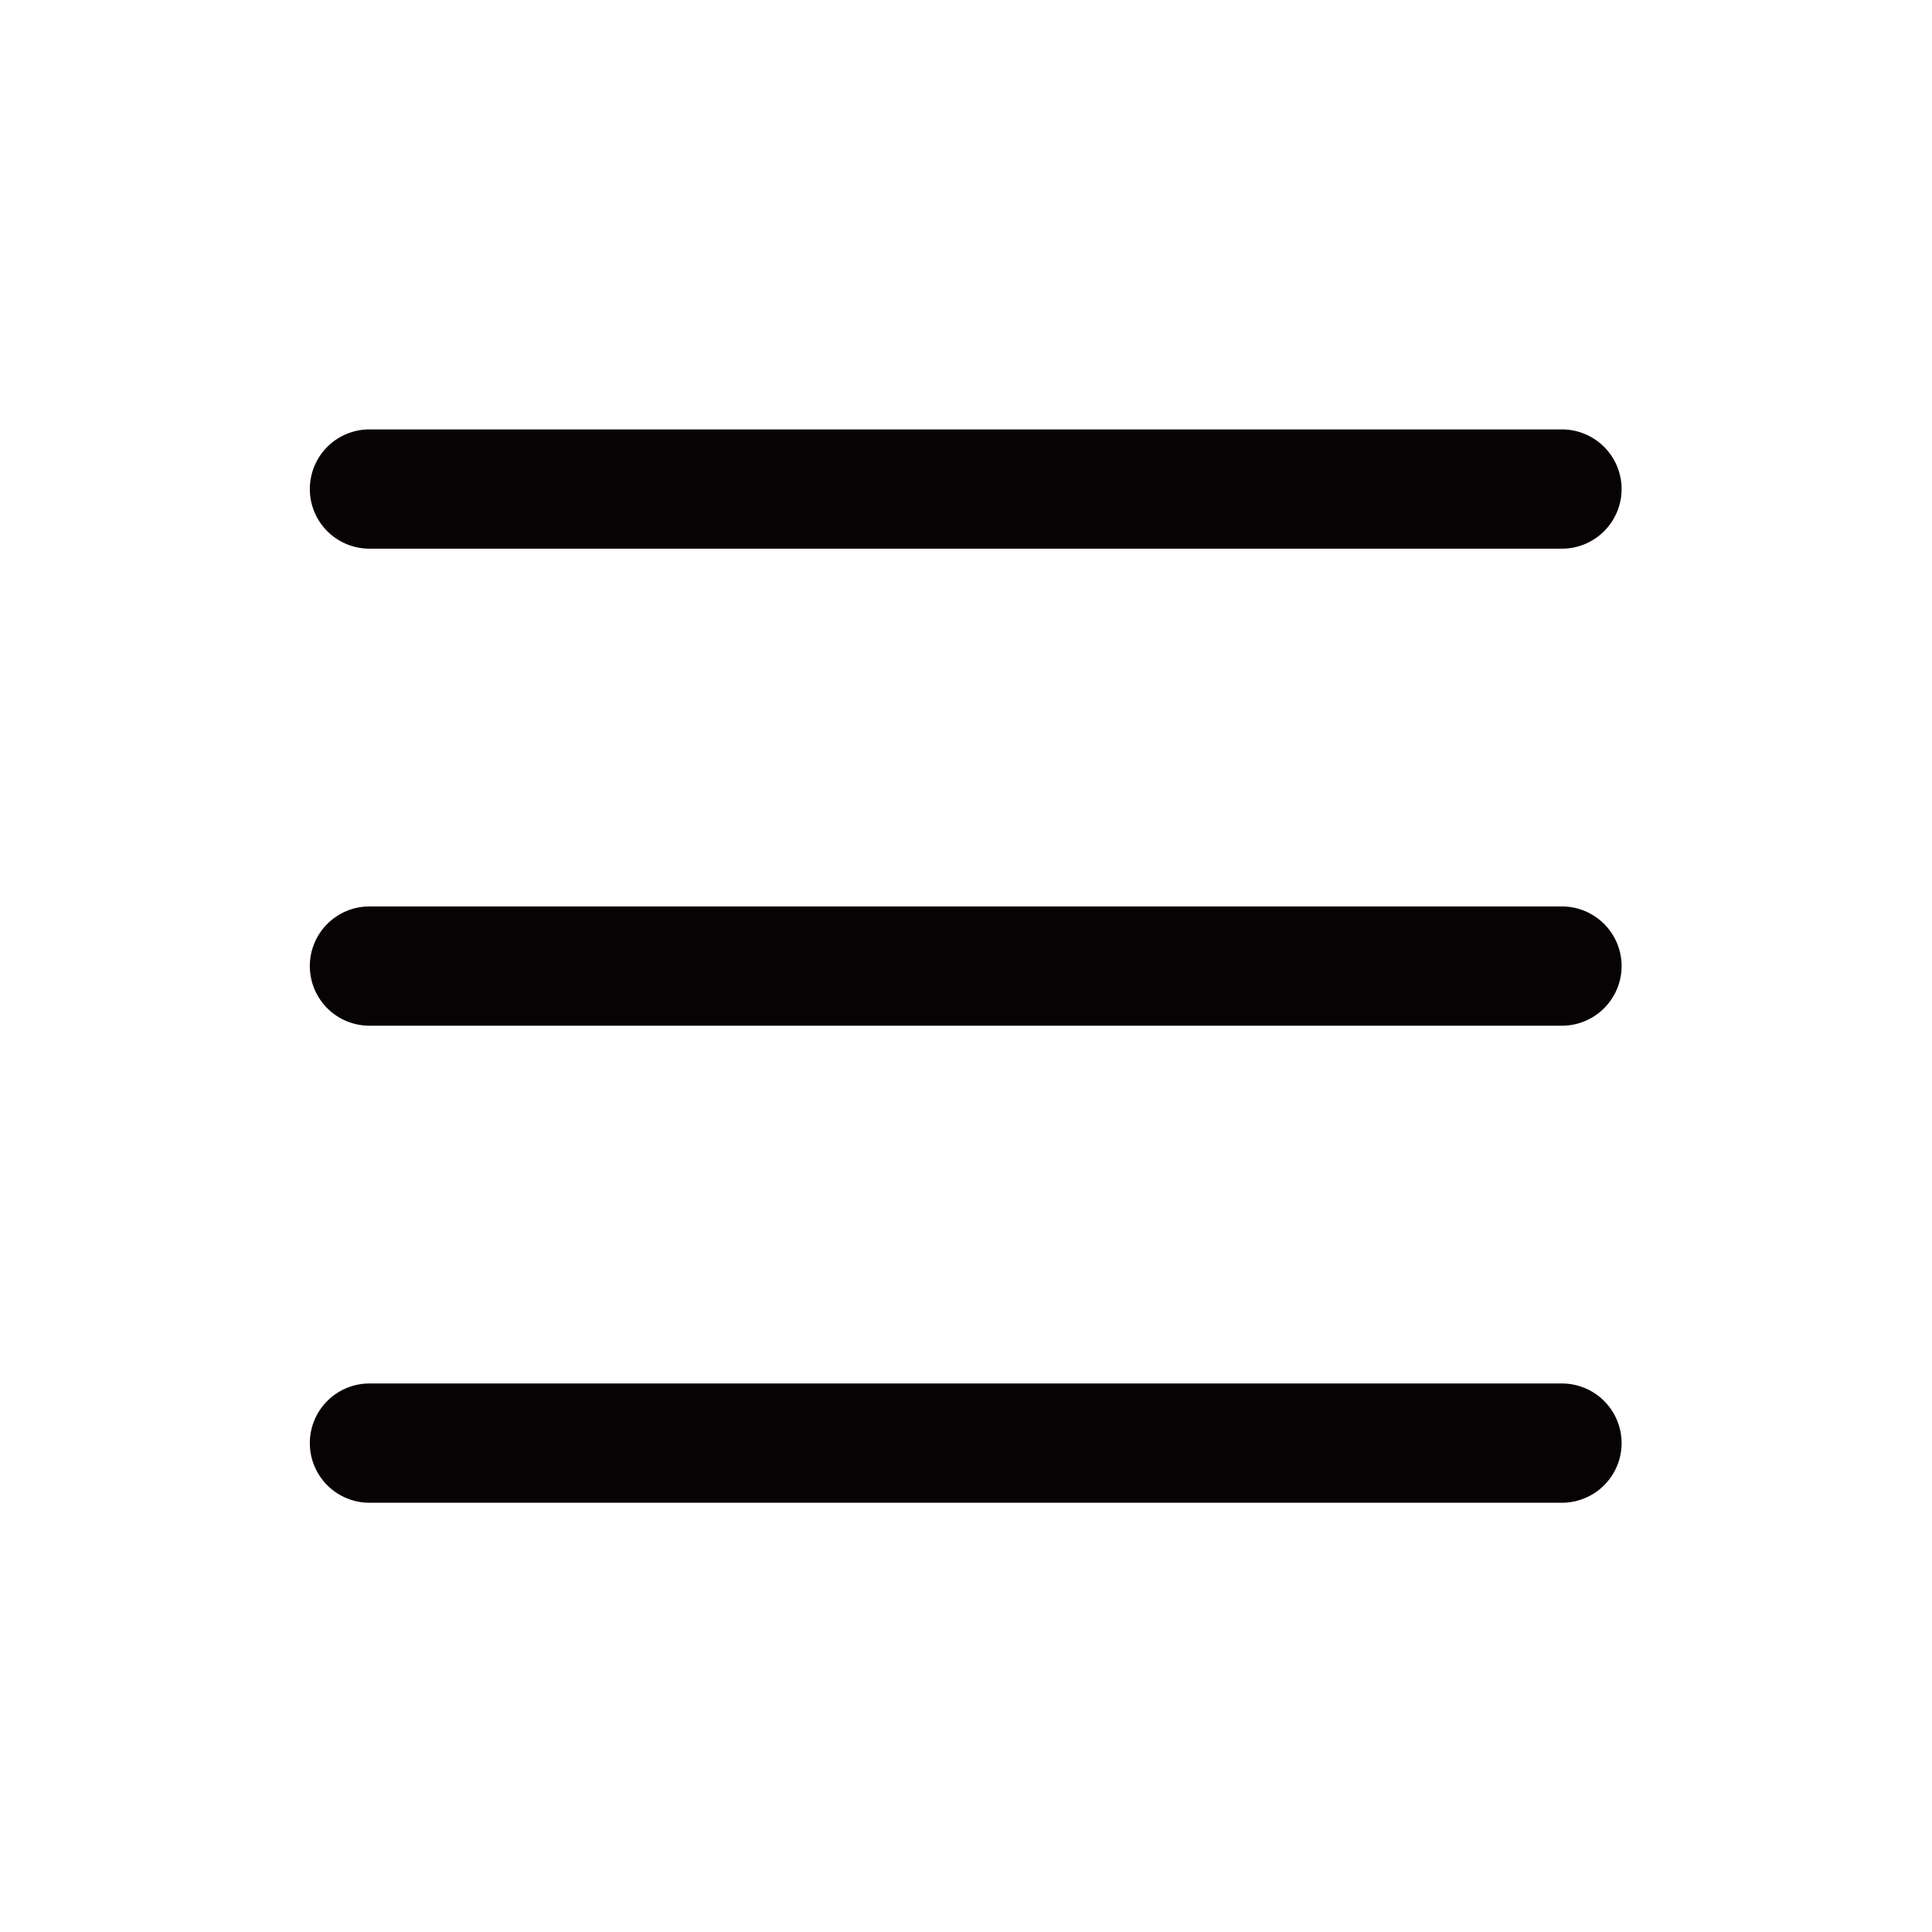
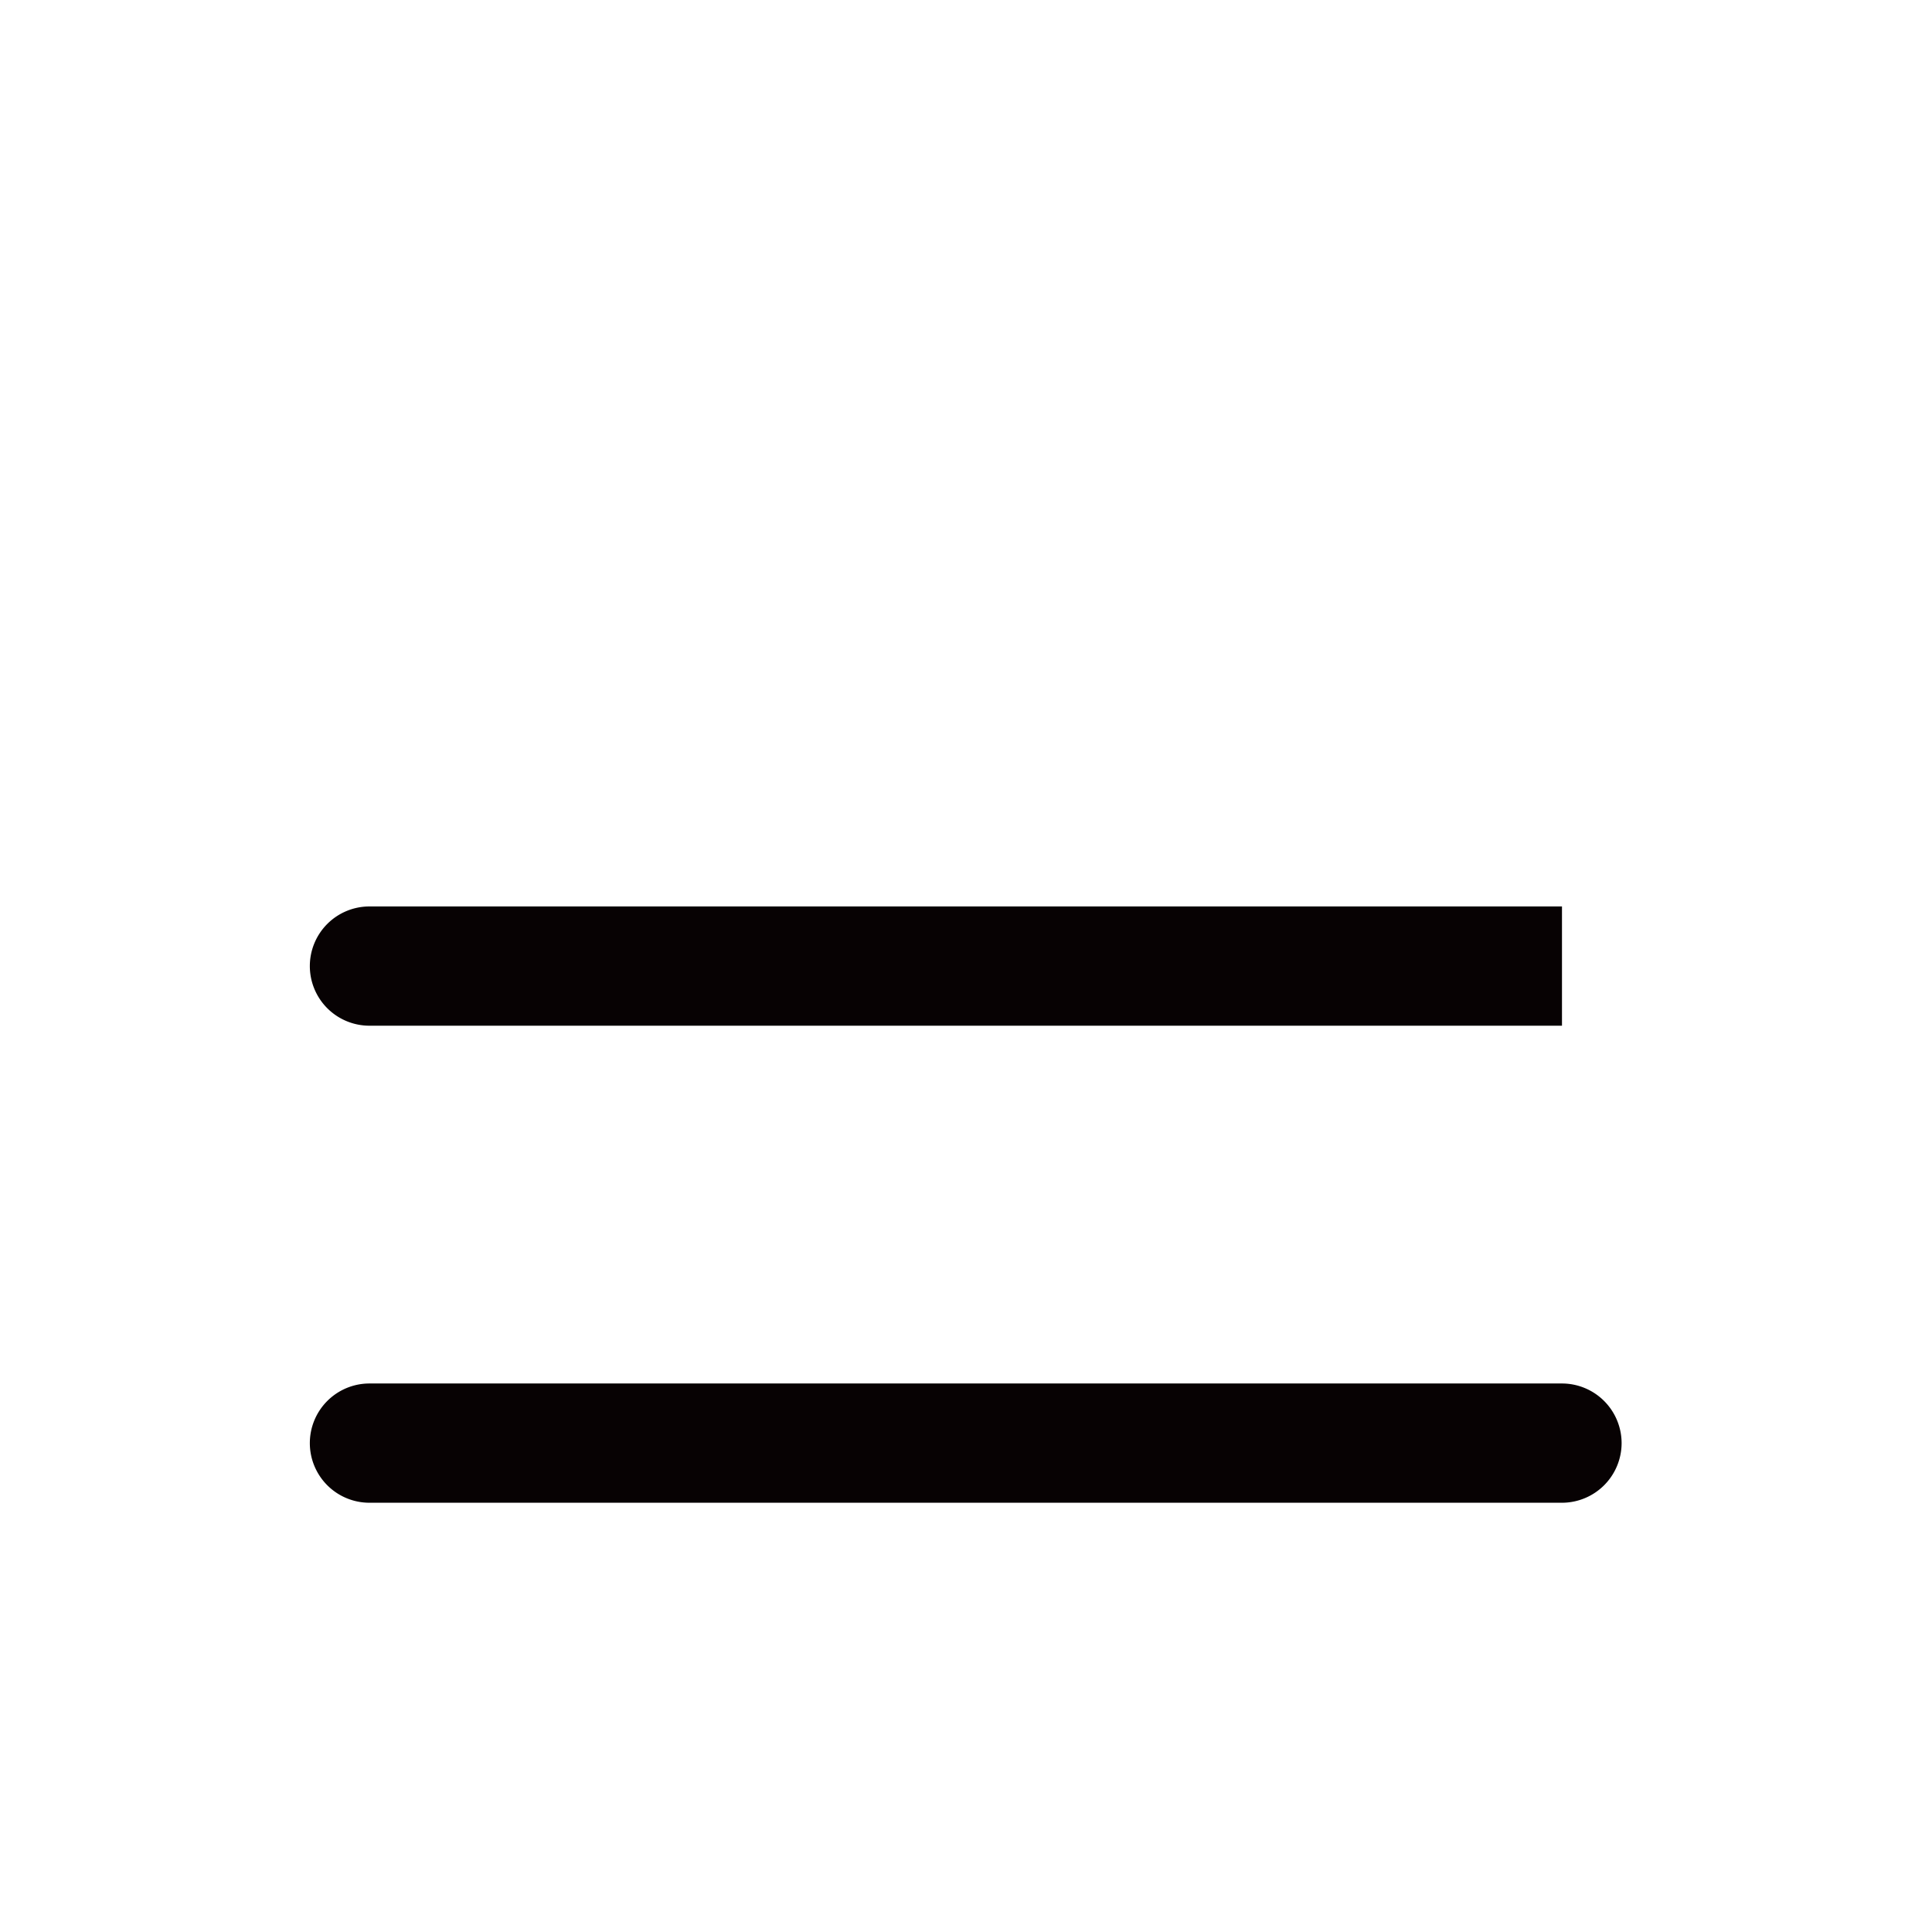
<svg xmlns="http://www.w3.org/2000/svg" width="24.3" height="24.3">
  <g data-name="그룹 88815">
-     <path data-name="빼기 297" d="M-1206.6-79.384h-15a.75.75 0 0 1-.749-.75.75.75 0 0 1 .749-.75h15a.751.751 0 0 1 .75.75.751.751 0 0 1-.75.75z" transform="translate(1226.246 86.285)" style="fill:#070203" />
-     <path data-name="빼기 298" d="M-1206.6-79.384h-15a.75.75 0 0 1-.749-.75.75.75 0 0 1 .749-.75h15a.751.751 0 0 1 .75.75.751.751 0 0 1-.75.75z" transform="translate(1226.246 92.285)" style="fill:#070203" />
+     <path data-name="빼기 298" d="M-1206.6-79.384h-15a.75.75 0 0 1-.749-.75.75.75 0 0 1 .749-.75h15z" transform="translate(1226.246 92.285)" style="fill:#070203" />
    <path data-name="빼기 299" d="M-1206.6-79.384h-15a.75.75 0 0 1-.749-.75.75.75 0 0 1 .749-.75h15a.751.751 0 0 1 .75.75.751.751 0 0 1-.75.75z" transform="translate(1226.246 98.285)" style="fill:#070203" />
  </g>
</svg>